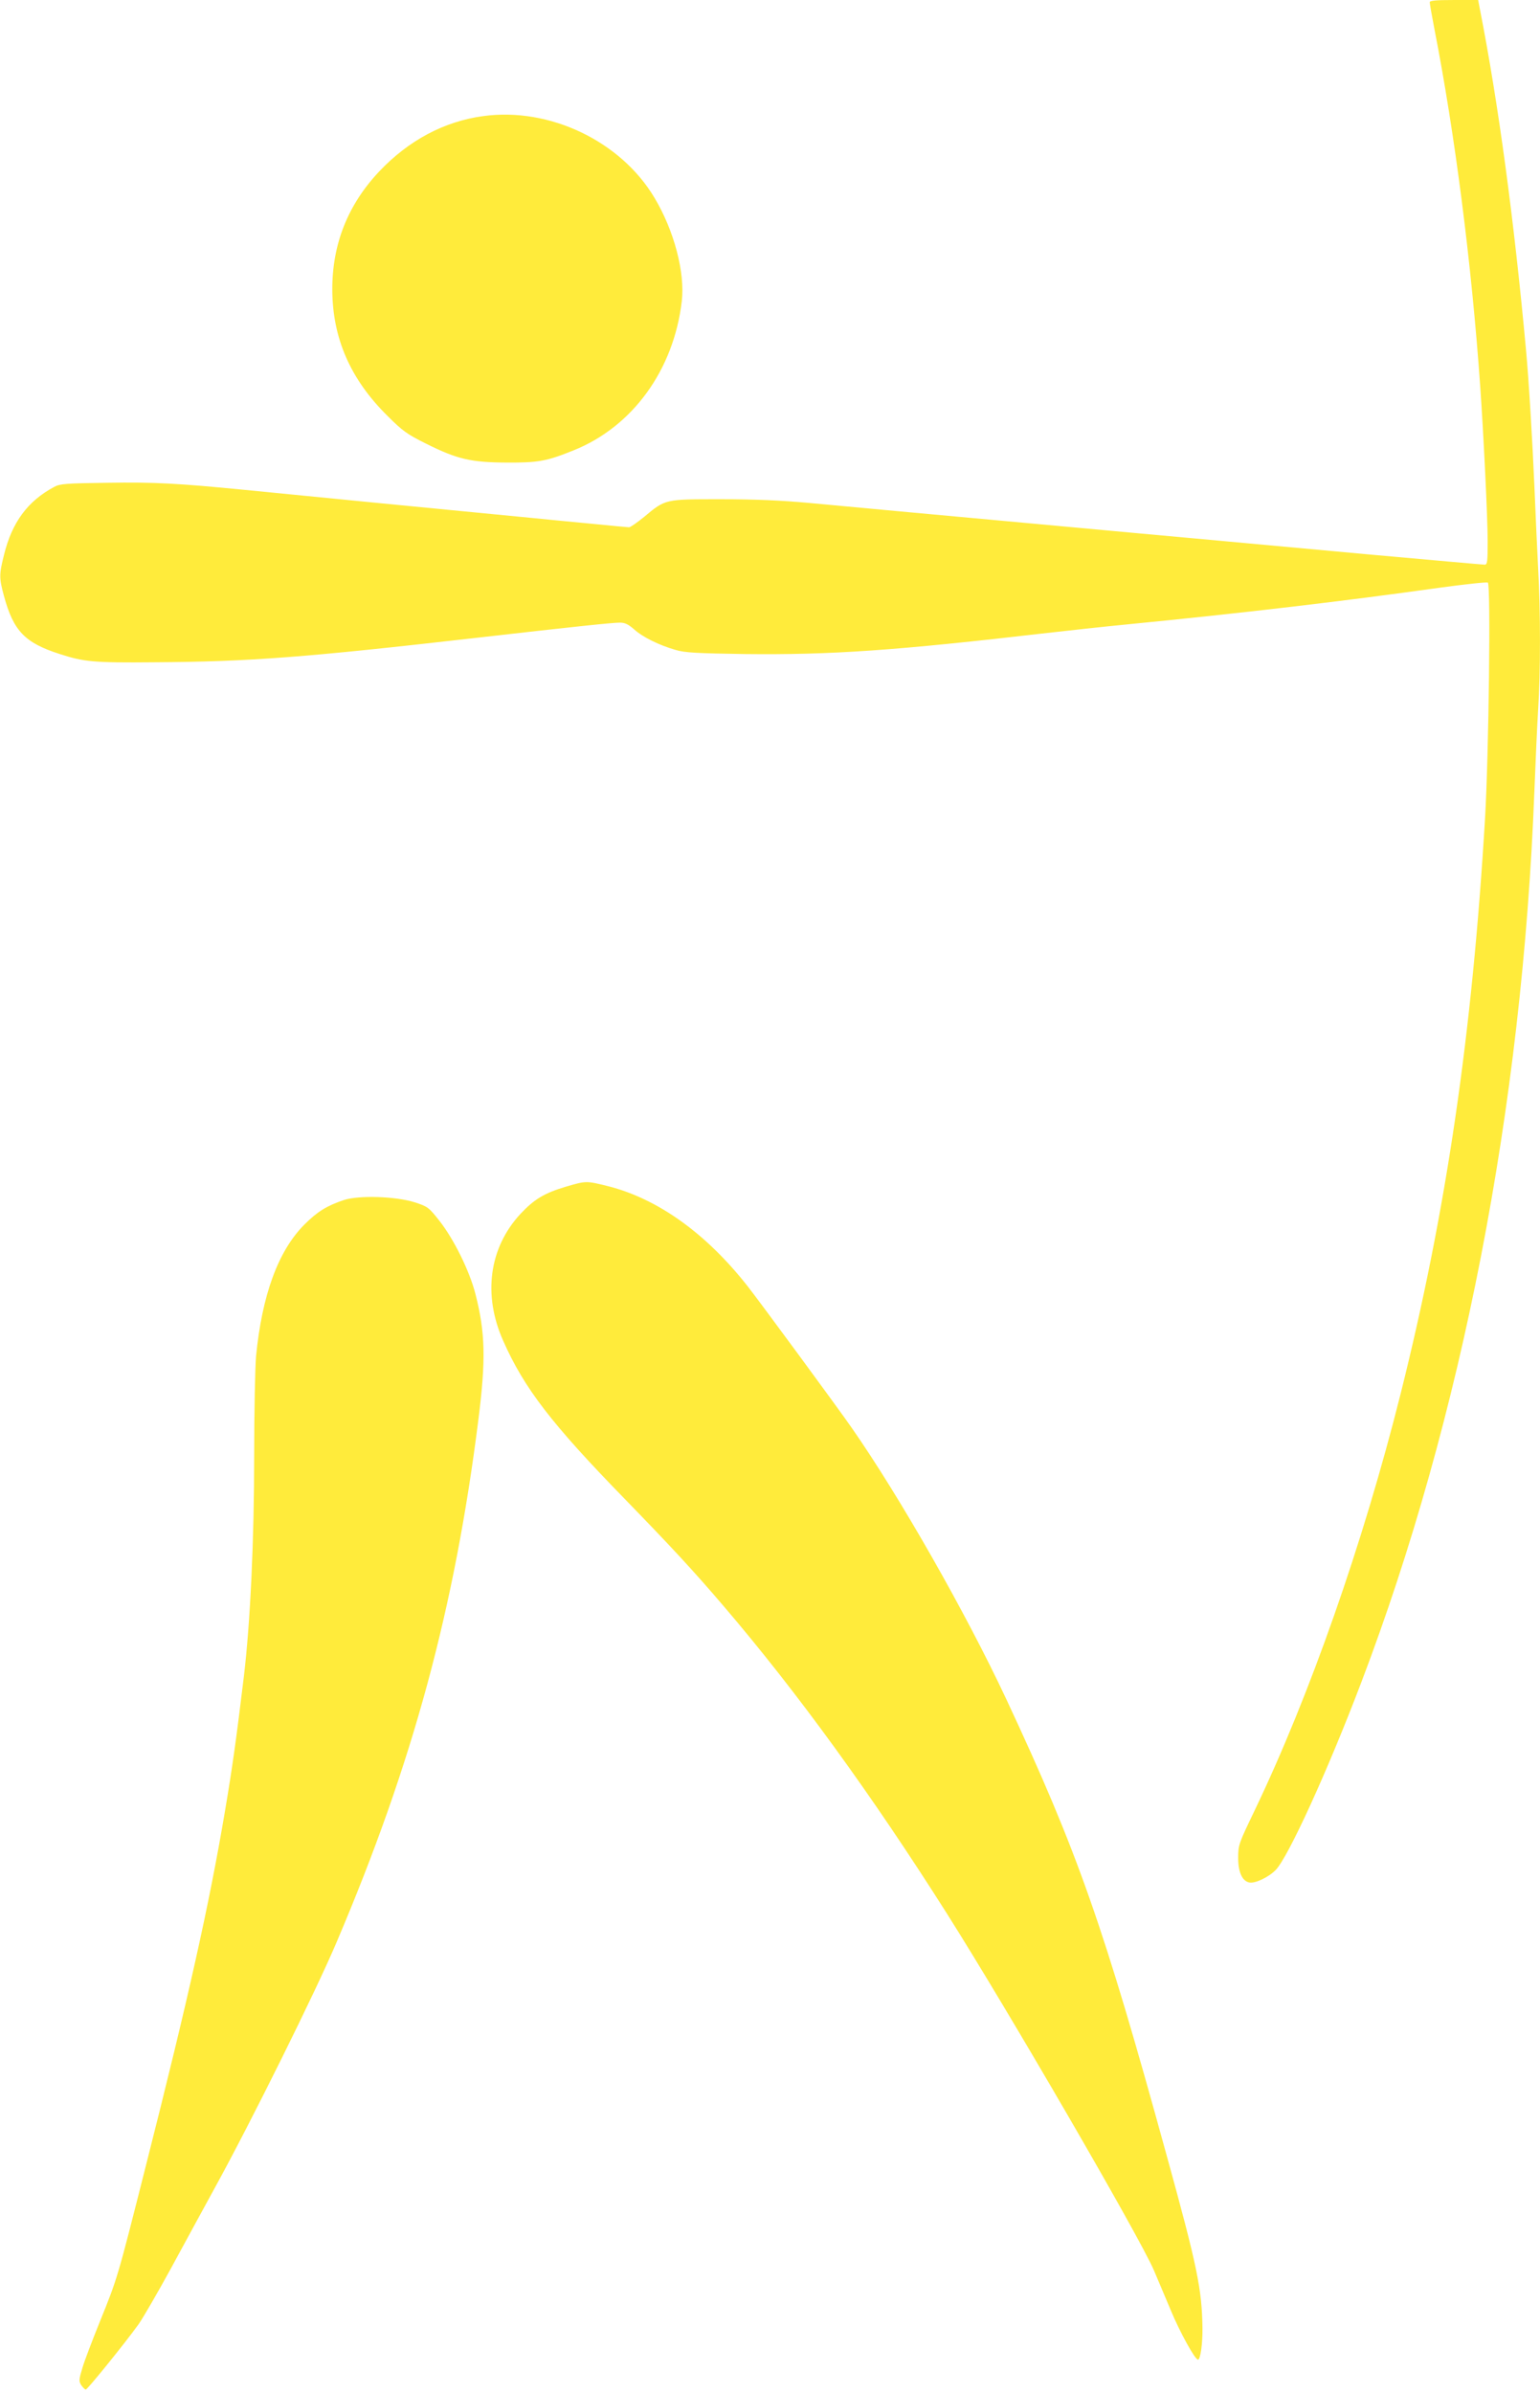
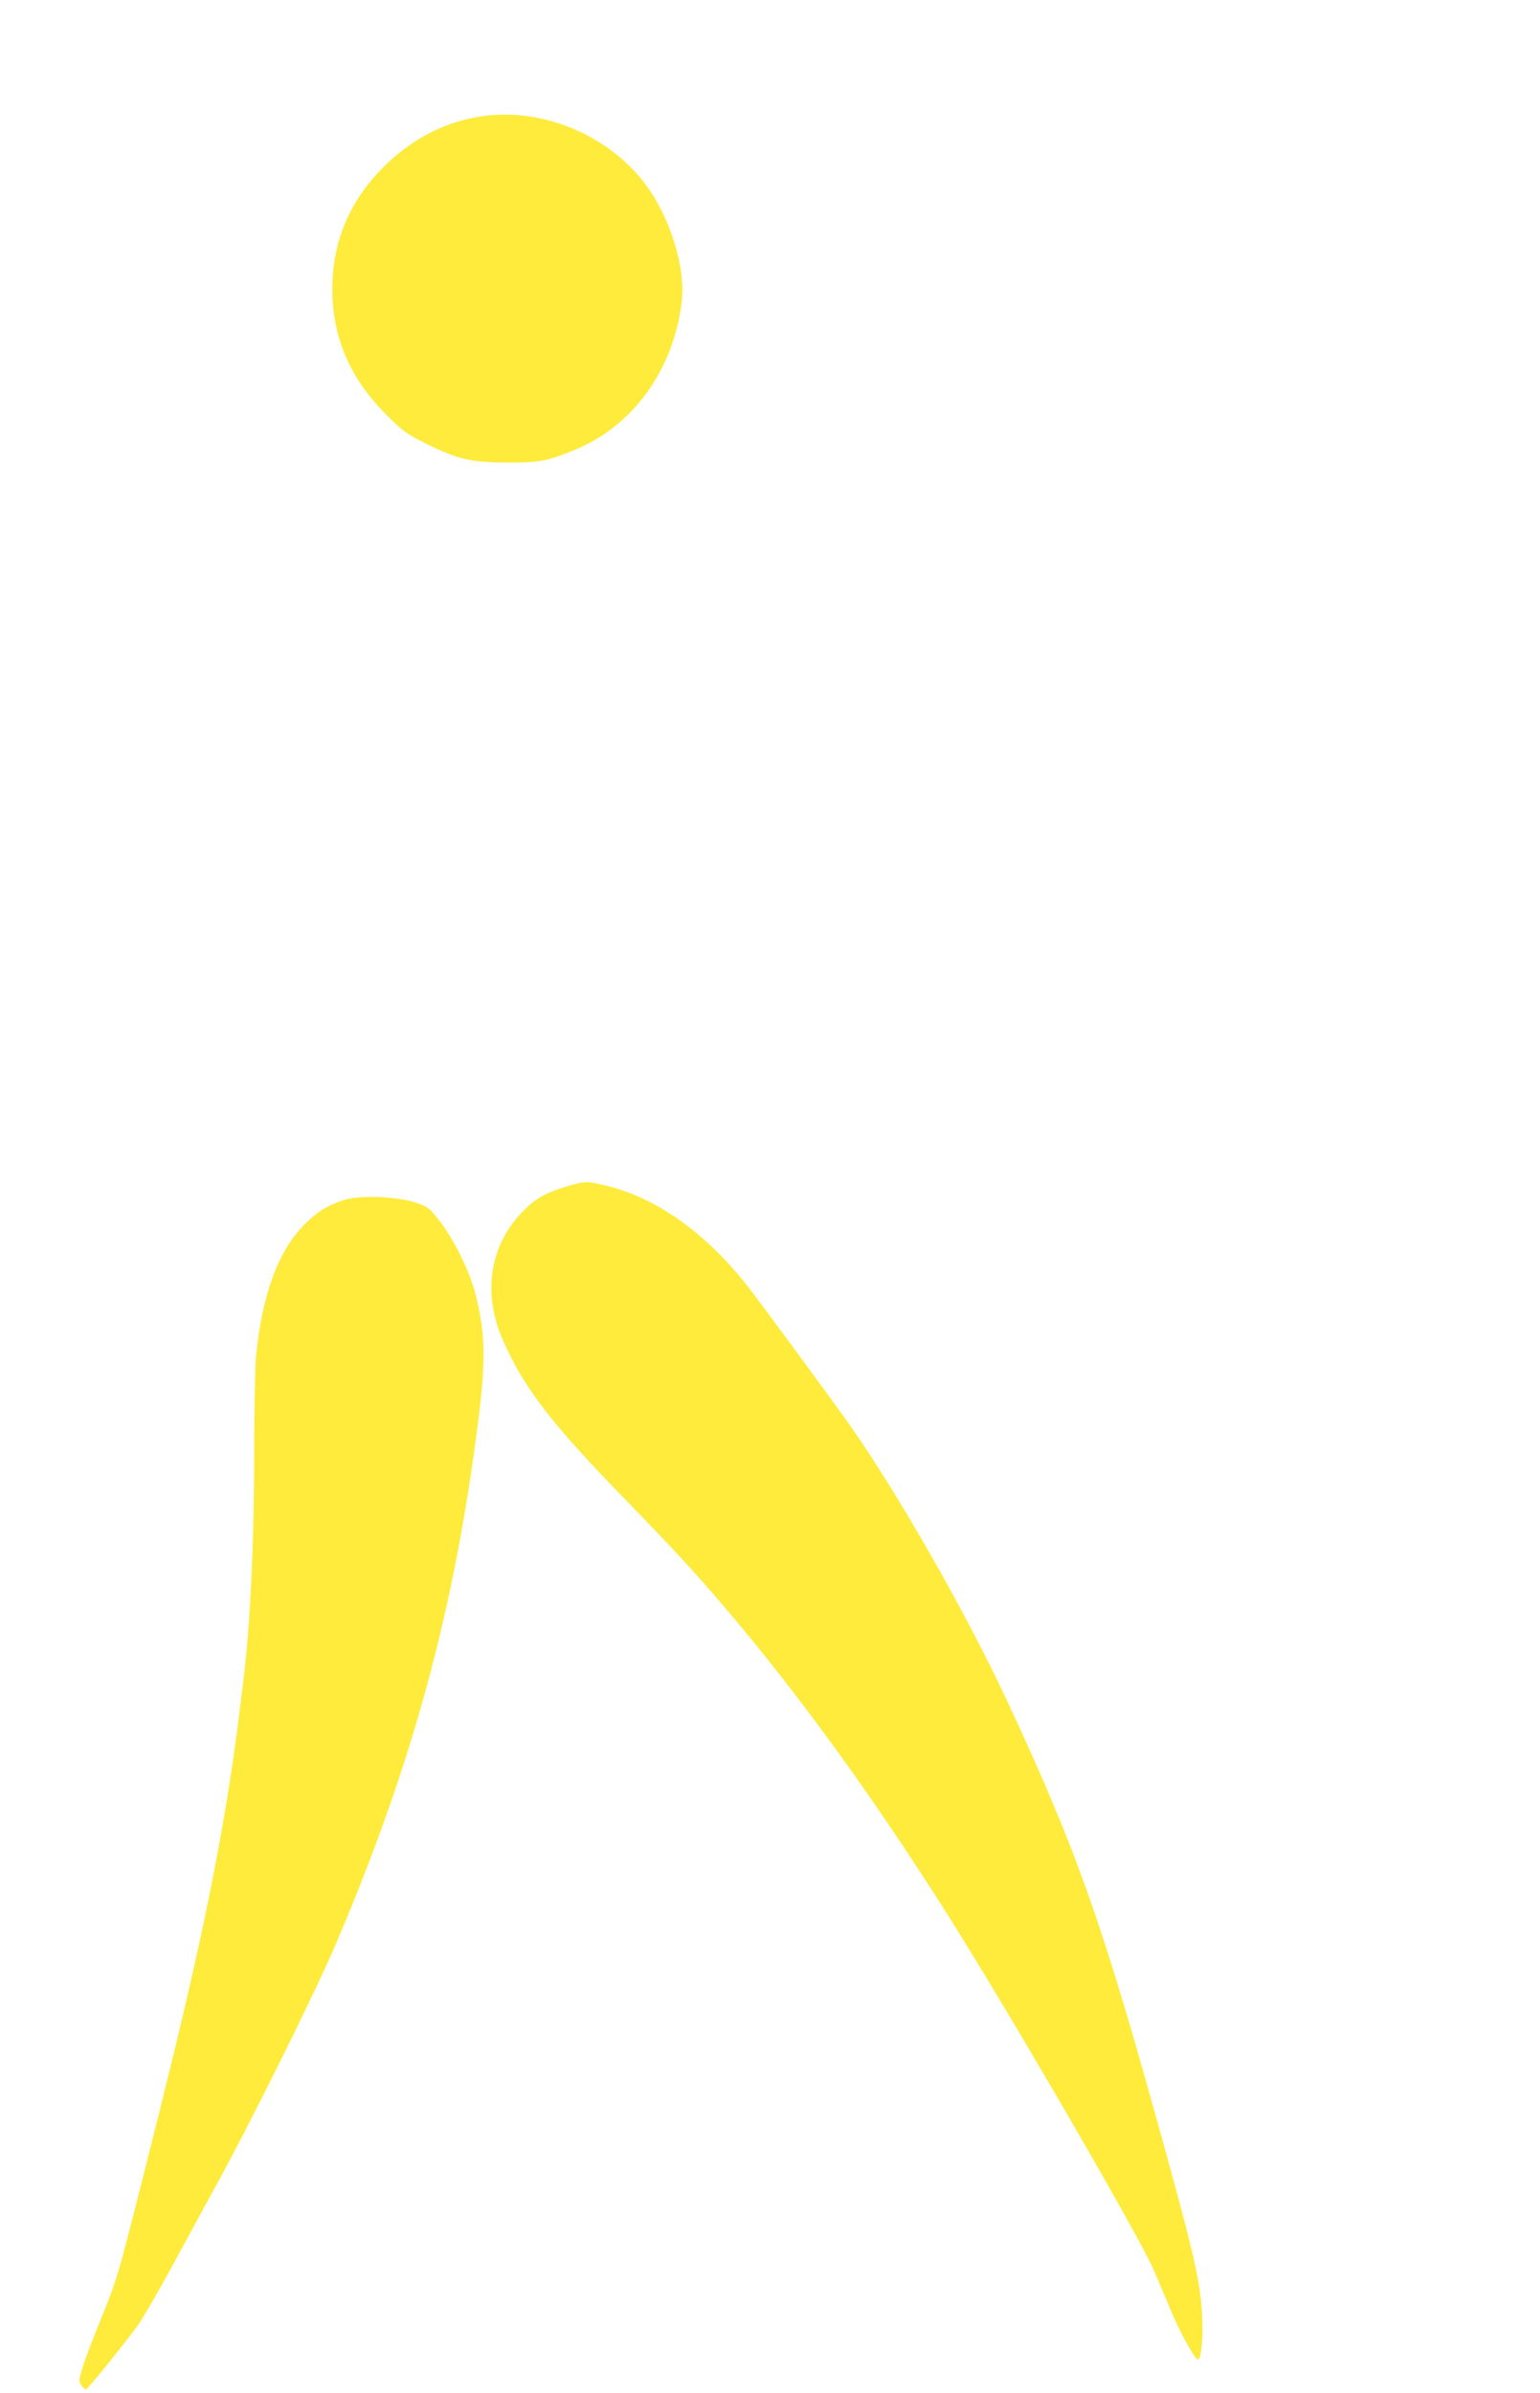
<svg xmlns="http://www.w3.org/2000/svg" version="1.0" width="824pt" height="1280pt" viewBox="0 0 824 1280" preserveAspectRatio="xMidYMid meet">
  <g transform="translate(0,1280) scale(0.1,-0.1)" fill="#ffeb3b" stroke="none">
-     <path d="M7650 12788 c0 -7 11 -71 25 -143 110 -562 199 -1256 245 -1910 18 -255 40 -704 40 -832 0 -107 -2 -123 -16 -123 -9 0 -289 25 -623 55 -579 53 -676 62 -926 85 -258 23 -337 31 -655 60 -184 17 -380 35 -435 40 -134 12 -708 65 -975 90 -151 14 -292 20 -475 20 -299 0 -294 1 -408 -94 -38 -31 -74 -56 -81 -56 -7 0 -102 9 -212 20 -109 10 -248 24 -309 30 -457 44 -1174 114 -1535 150 -357 35 -483 42 -735 38 -221 -3 -254 -5 -285 -22 -142 -76 -226 -189 -269 -365 -26 -104 -26 -122 0 -218 51 -188 112 -251 299 -311 130 -42 181 -47 505 -44 509 3 808 26 1735 132 508 58 716 80 757 80 27 0 45 -9 76 -36 45 -41 134 -85 222 -110 49 -15 116 -18 371 -22 461 -5 801 18 1619 113 116 13 305 34 420 45 623 61 1167 125 1672 196 139 19 258 32 264 28 16 -10 5 -914 -15 -1259 -69 -1160 -207 -2101 -452 -3080 -201 -800 -486 -1613 -782 -2230 -84 -175 -87 -182 -87 -252 0 -76 22 -124 60 -131 30 -6 101 27 140 66 66 66 279 531 459 1005 538 1413 861 3075 926 4767 6 157 15 353 20 435 13 192 13 531 0 755 -5 96 -14 294 -20 440 -10 234 -30 571 -45 730 -64 696 -148 1319 -246 1818 l-10 52 -130 0 c-97 0 -129 -3 -129 -12z" />
-     <path d="M2585 12179 c-208 -28 -399 -130 -556 -296 -168 -178 -252 -390 -251 -633 1 -259 97 -479 296 -675 80 -80 105 -98 206 -148 166 -83 240 -100 430 -101 169 -1 215 7 358 65 316 126 537 430 580 798 18 153 -41 378 -146 553 -180 303 -562 486 -917 437z" />
+     <path d="M2585 12179 c-208 -28 -399 -130 -556 -296 -168 -178 -252 -390 -251 -633 1 -259 97 -479 296 -675 80 -80 105 -98 206 -148 166 -83 240 -100 430 -101 169 -1 215 7 358 65 316 126 537 430 580 798 18 153 -41 378 -146 553 -180 303 -562 486 -917 437" />
    <path d="M3030 6454 c-118 -35 -172 -68 -246 -147 -167 -181 -201 -432 -92 -677 112 -254 260 -446 653 -849 241 -248 364 -380 527 -571 395 -462 794 -1012 1195 -1645 327 -517 1028 -1724 1107 -1907 24 -57 65 -153 90 -213 48 -116 130 -265 146 -265 13 0 25 84 24 170 -3 208 -28 329 -191 920 -337 1227 -477 1626 -858 2441 -217 463 -570 1083 -828 1453 -72 104 -493 676 -556 756 -222 283 -480 468 -747 536 -117 29 -118 29 -224 -2z" />
    <path d="M1840 6382 c-92 -31 -142 -62 -211 -131 -141 -141 -227 -378 -259 -705 -5 -60 -10 -299 -10 -530 0 -455 -21 -896 -55 -1181 -41 -339 -61 -483 -101 -720 -84 -499 -197 -1005 -424 -1900 -152 -601 -151 -598 -245 -830 -40 -99 -83 -211 -94 -249 -19 -63 -20 -71 -6 -93 9 -12 19 -23 24 -23 9 0 212 251 283 350 25 36 102 169 171 295 69 127 175 322 237 435 191 347 541 1052 652 1315 407 956 631 1783 758 2795 40 318 37 462 -16 669 -31 122 -115 293 -193 392 -57 72 -62 76 -133 99 -102 32 -298 38 -378 12z" />
  </g>
</svg>